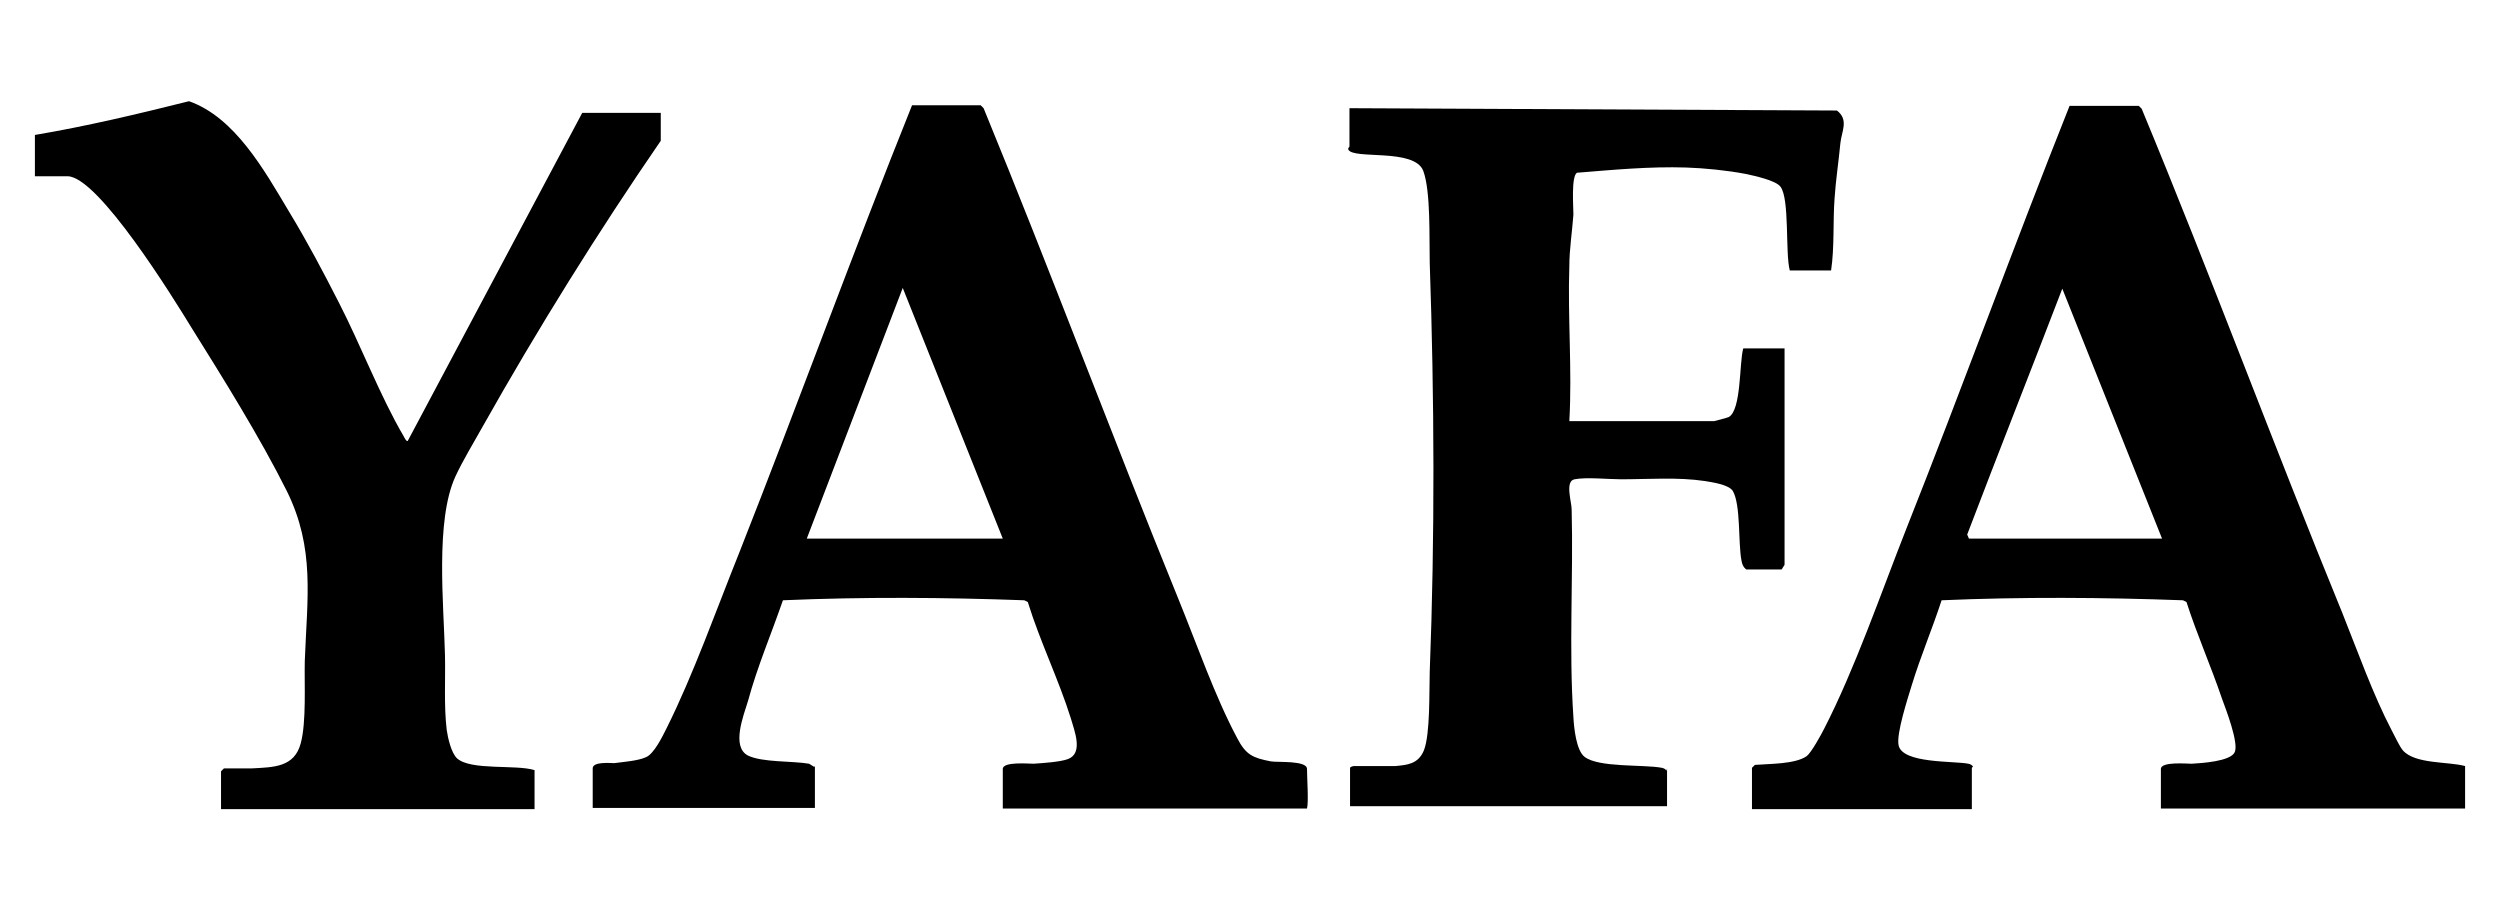
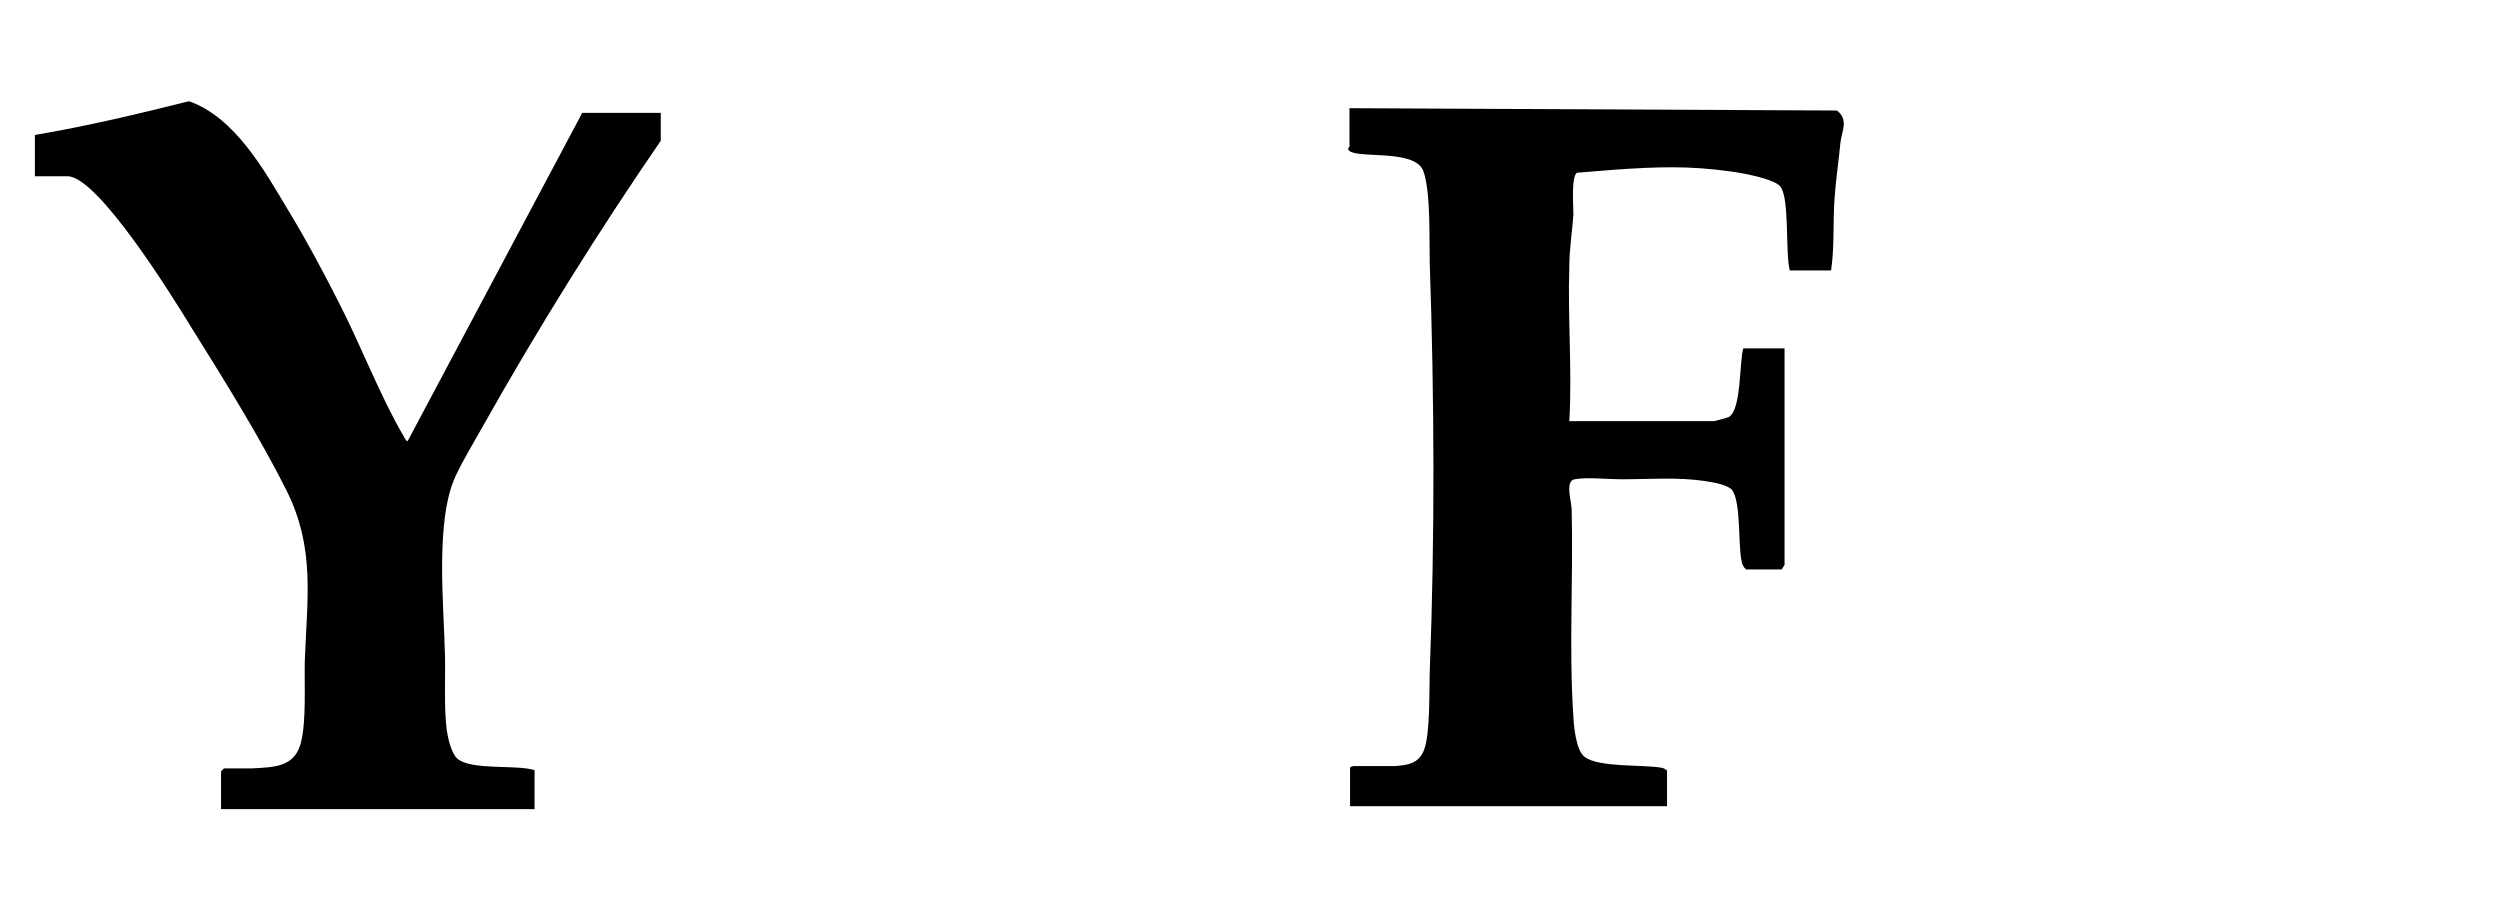
<svg xmlns="http://www.w3.org/2000/svg" viewBox="0 0 429.8 156.3" version="1.1" id="Layer_1">
  <defs>
    <style>
      .st0 {
        fill: none;
      }
    </style>
  </defs>
  <polygon points="155.2 49.5 138.7 92.6 172.3 92.6 155.2 49.5" class="st0" />
-   <path d="M371.6,92.6l-17.2-43.1c-5.4,14.2-11,28.3-16.4,42.4l.3.7h33.2Z" class="st0" />
  <path d="M286.5,132.5c-.2-.3-.4-.4-.8-.5-3.2-.6-10.9,0-13.3-1.9-1.4-1.1-1.8-4.9-1.9-6.8-.8-11.8,0-23.8-.3-35.7,0-1.3-1.2-4.9.5-5.2,2-.4,5.8,0,8,0,4.7,0,9.7-.4,14.4.3,1.2.2,4.1.6,4.8,1.7,1.4,2.4.9,9,1.5,12,.1.6.3,1.1.8,1.5h6.1l.5-.8v-37.2s-7.1,0-7.1,0c-.7,2.4-.3,10.6-2.5,11.8-.2.1-2.4.7-2.5.7h-24.9c.5-8.9-.3-17.8,0-26.7,0-2.8.5-6,.7-8.8,0-1.4-.4-6.5.6-7.2,6.2-.5,12.5-1.1,18.8-.9,3.1.1,7.1.5,10.2,1.1,1.4.3,5.2,1.1,6,2.2,1.6,2.1.8,11.4,1.6,14.4h7.1c.6-4,.3-8.4.6-12.4.2-3.1.7-6.3,1-9.5.2-2,1.5-4-.6-5.6l-83.8-.4v6.6c0,0-.3.3-.2.5.8,1.8,11.4-.3,12.9,3.7,1.3,3.6,1,11.7,1.1,15.8.8,23.3.9,47,0,70.3-.1,3.3.1,10.7-1,13.5-1,2.4-2.9,2.5-4.9,2.7-.4,0-2.1,0-2.2,0h-4.8c-.1,0-.6,0-.8.3v6.3c0,0,0,.2,0,.3h54.5v-6.5Z" />
  <path d="M91.9,132.4c-3.2-1-10.9.1-13.3-2-1-.9-1.6-3.5-1.8-4.9-.5-4.2-.2-8.7-.3-12.9-.2-8.6-1.7-23.1,1.8-30.7,1.3-2.8,3.2-5.9,4.7-8.6,9.4-16.7,19.8-33.4,30.6-49.1v-4.8s-13.5,0-13.5,0l-30,56.4c-.2.2-.6-.6-.7-.8-4-6.8-7.4-15.7-11.1-22.9-2.7-5.3-5.5-10.6-8.6-15.7-4.3-7.2-9.3-16.2-17.2-19-8.8,2.2-17.6,4.3-26.5,5.8v7.1s5.6,0,5.6,0c5.3,0,18.3,21.1,21.3,26,5.5,8.8,11.8,18.9,16.4,28.1,4.9,9.9,3.5,18.4,3.1,29.2-.1,4,.3,10.5-.7,14.2-1.1,4.1-4.6,4.1-8.4,4.3h-4.8l-.5.5v6.5h53.9v-6.6Z" />
-   <path d="M139.9,131.8l-.8-.5c-2.9-.5-8-.2-10.5-1.4-2.9-1.5-.8-6.8,0-9.4,1.6-5.9,4-11.5,6-17.3,13.8-.6,27.7-.5,41.5,0l.6.3c2.1,6.8,5.3,13.3,7.4,20,.6,2.1,2.2,6-.5,7-1.3.5-4.4.7-5.9.8-.9,0-5.3-.4-5.3.9v6.8s0,0,0,0h52.3s0,0,0,0c.3-1.1,0-5.3,0-6.8s-5-1.1-6.2-1.3c-3.1-.6-4.3-1.1-5.8-4-3.8-7.1-7-16.3-10.1-23.9-11.4-28-22-56.4-33.5-84.4l-.5-.5h-11.8c-10.2,25.4-19.6,51.3-29.7,76.9-3.9,9.7-7.9,21-12.5,30.2-.7,1.4-2.2,4.5-3.6,5-1.3.6-3.9.8-5.4,1-.7,0-3.7-.3-3.7.9v6.8s0,0,0,0h38.2v-7.1ZM155.2,49.5l17.2,43.1h-33.7l16.5-43.1Z" />
-   <path d="M339.2,131.8c-.2-.3-.4-.4-.8-.5-2.5-.5-11.4,0-12-3.2-.4-2,1.6-8.1,2.3-10.4,1.5-4.9,3.5-9.6,5.1-14.5,13.8-.6,27.7-.5,41.5,0l.6.3c1.8,5.6,4.2,11,6.1,16.6.7,1.9,2.9,7.6,2.2,9.2-.7,1.6-5.7,1.9-7.4,2-.9,0-5.3-.4-5.3.9v6.8h52.3v-7.3c-2.9-.8-8.6-.3-10.7-2.7-.6-.7-1.4-2.5-1.9-3.4-3.2-6.1-5.9-13.7-8.5-20.2-11.8-28.8-22.6-58-34.5-86.7l-.5-.5h-11.9c-9.6,24.1-18.5,48.6-28.1,72.8-4.3,10.9-8.8,24-14.1,34.3-.5,1-2.2,4.1-3,4.7-2,1.4-6.5,1.3-8.9,1.5l-.5.5v7.1h37.8v-7.1ZM354.5,49.5l17.2,43.1h-33.2l-.3-.7c5.4-14.2,11-28.3,16.4-42.4Z" />
</svg>